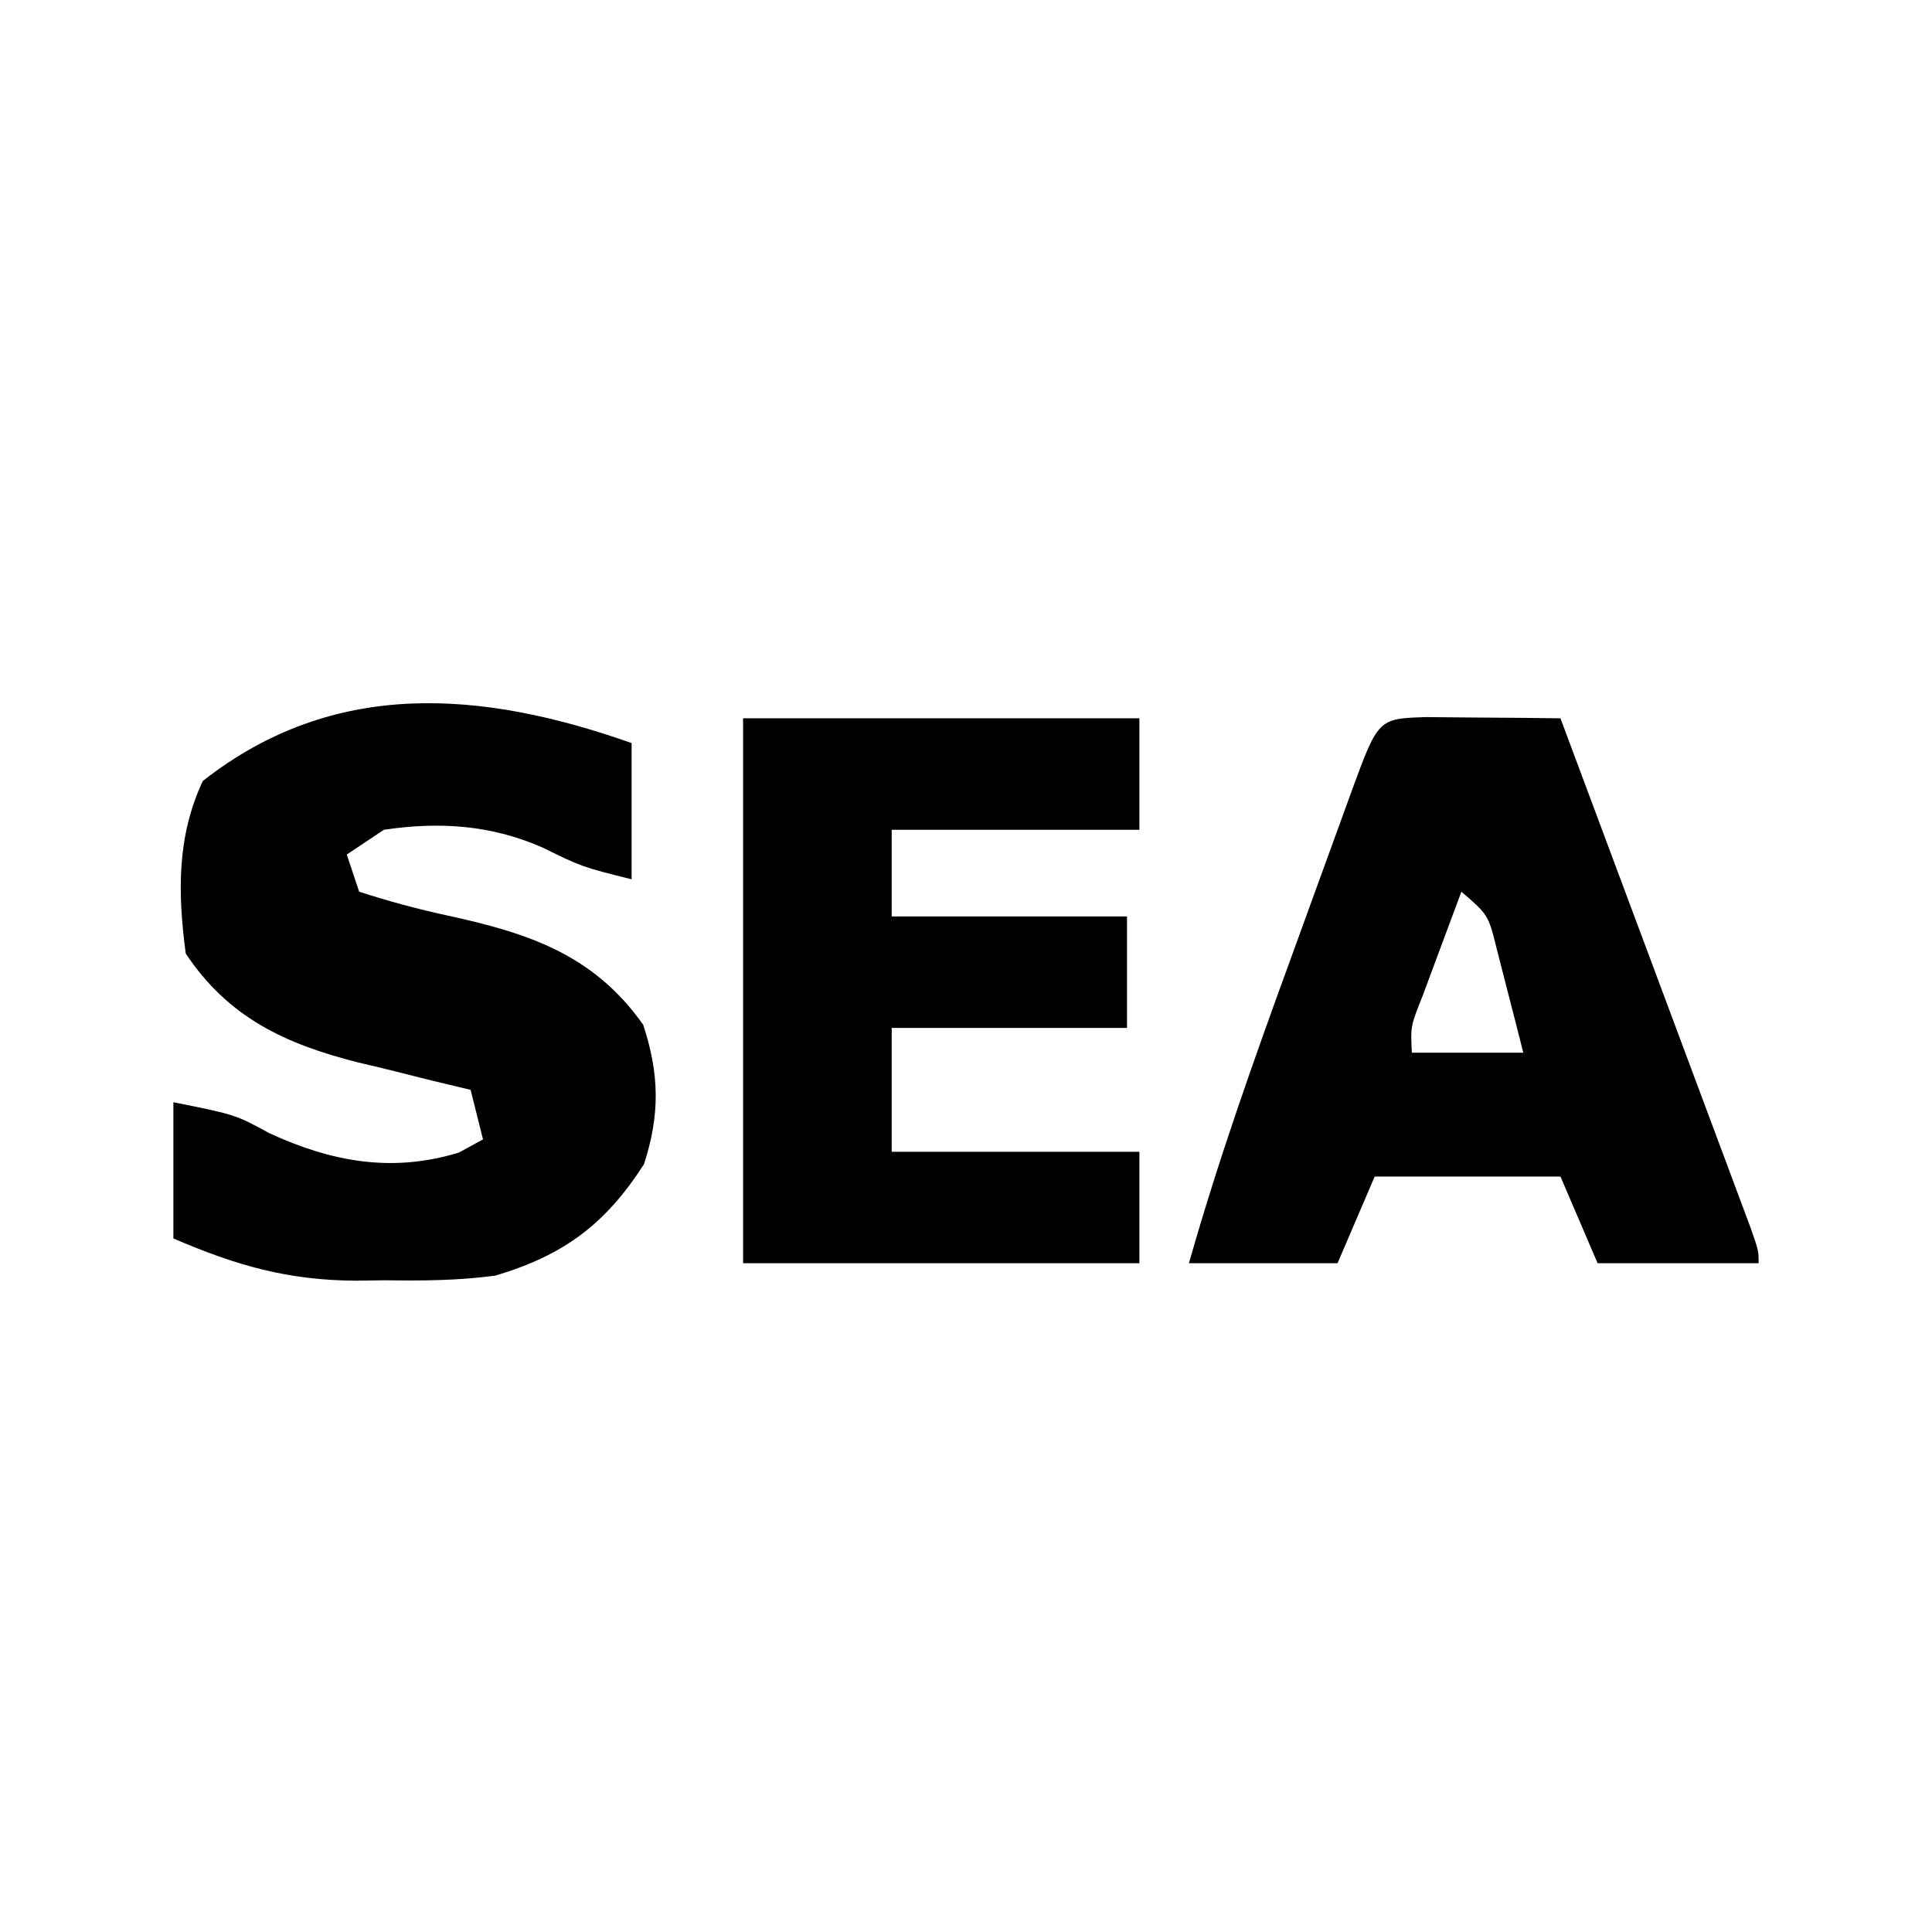
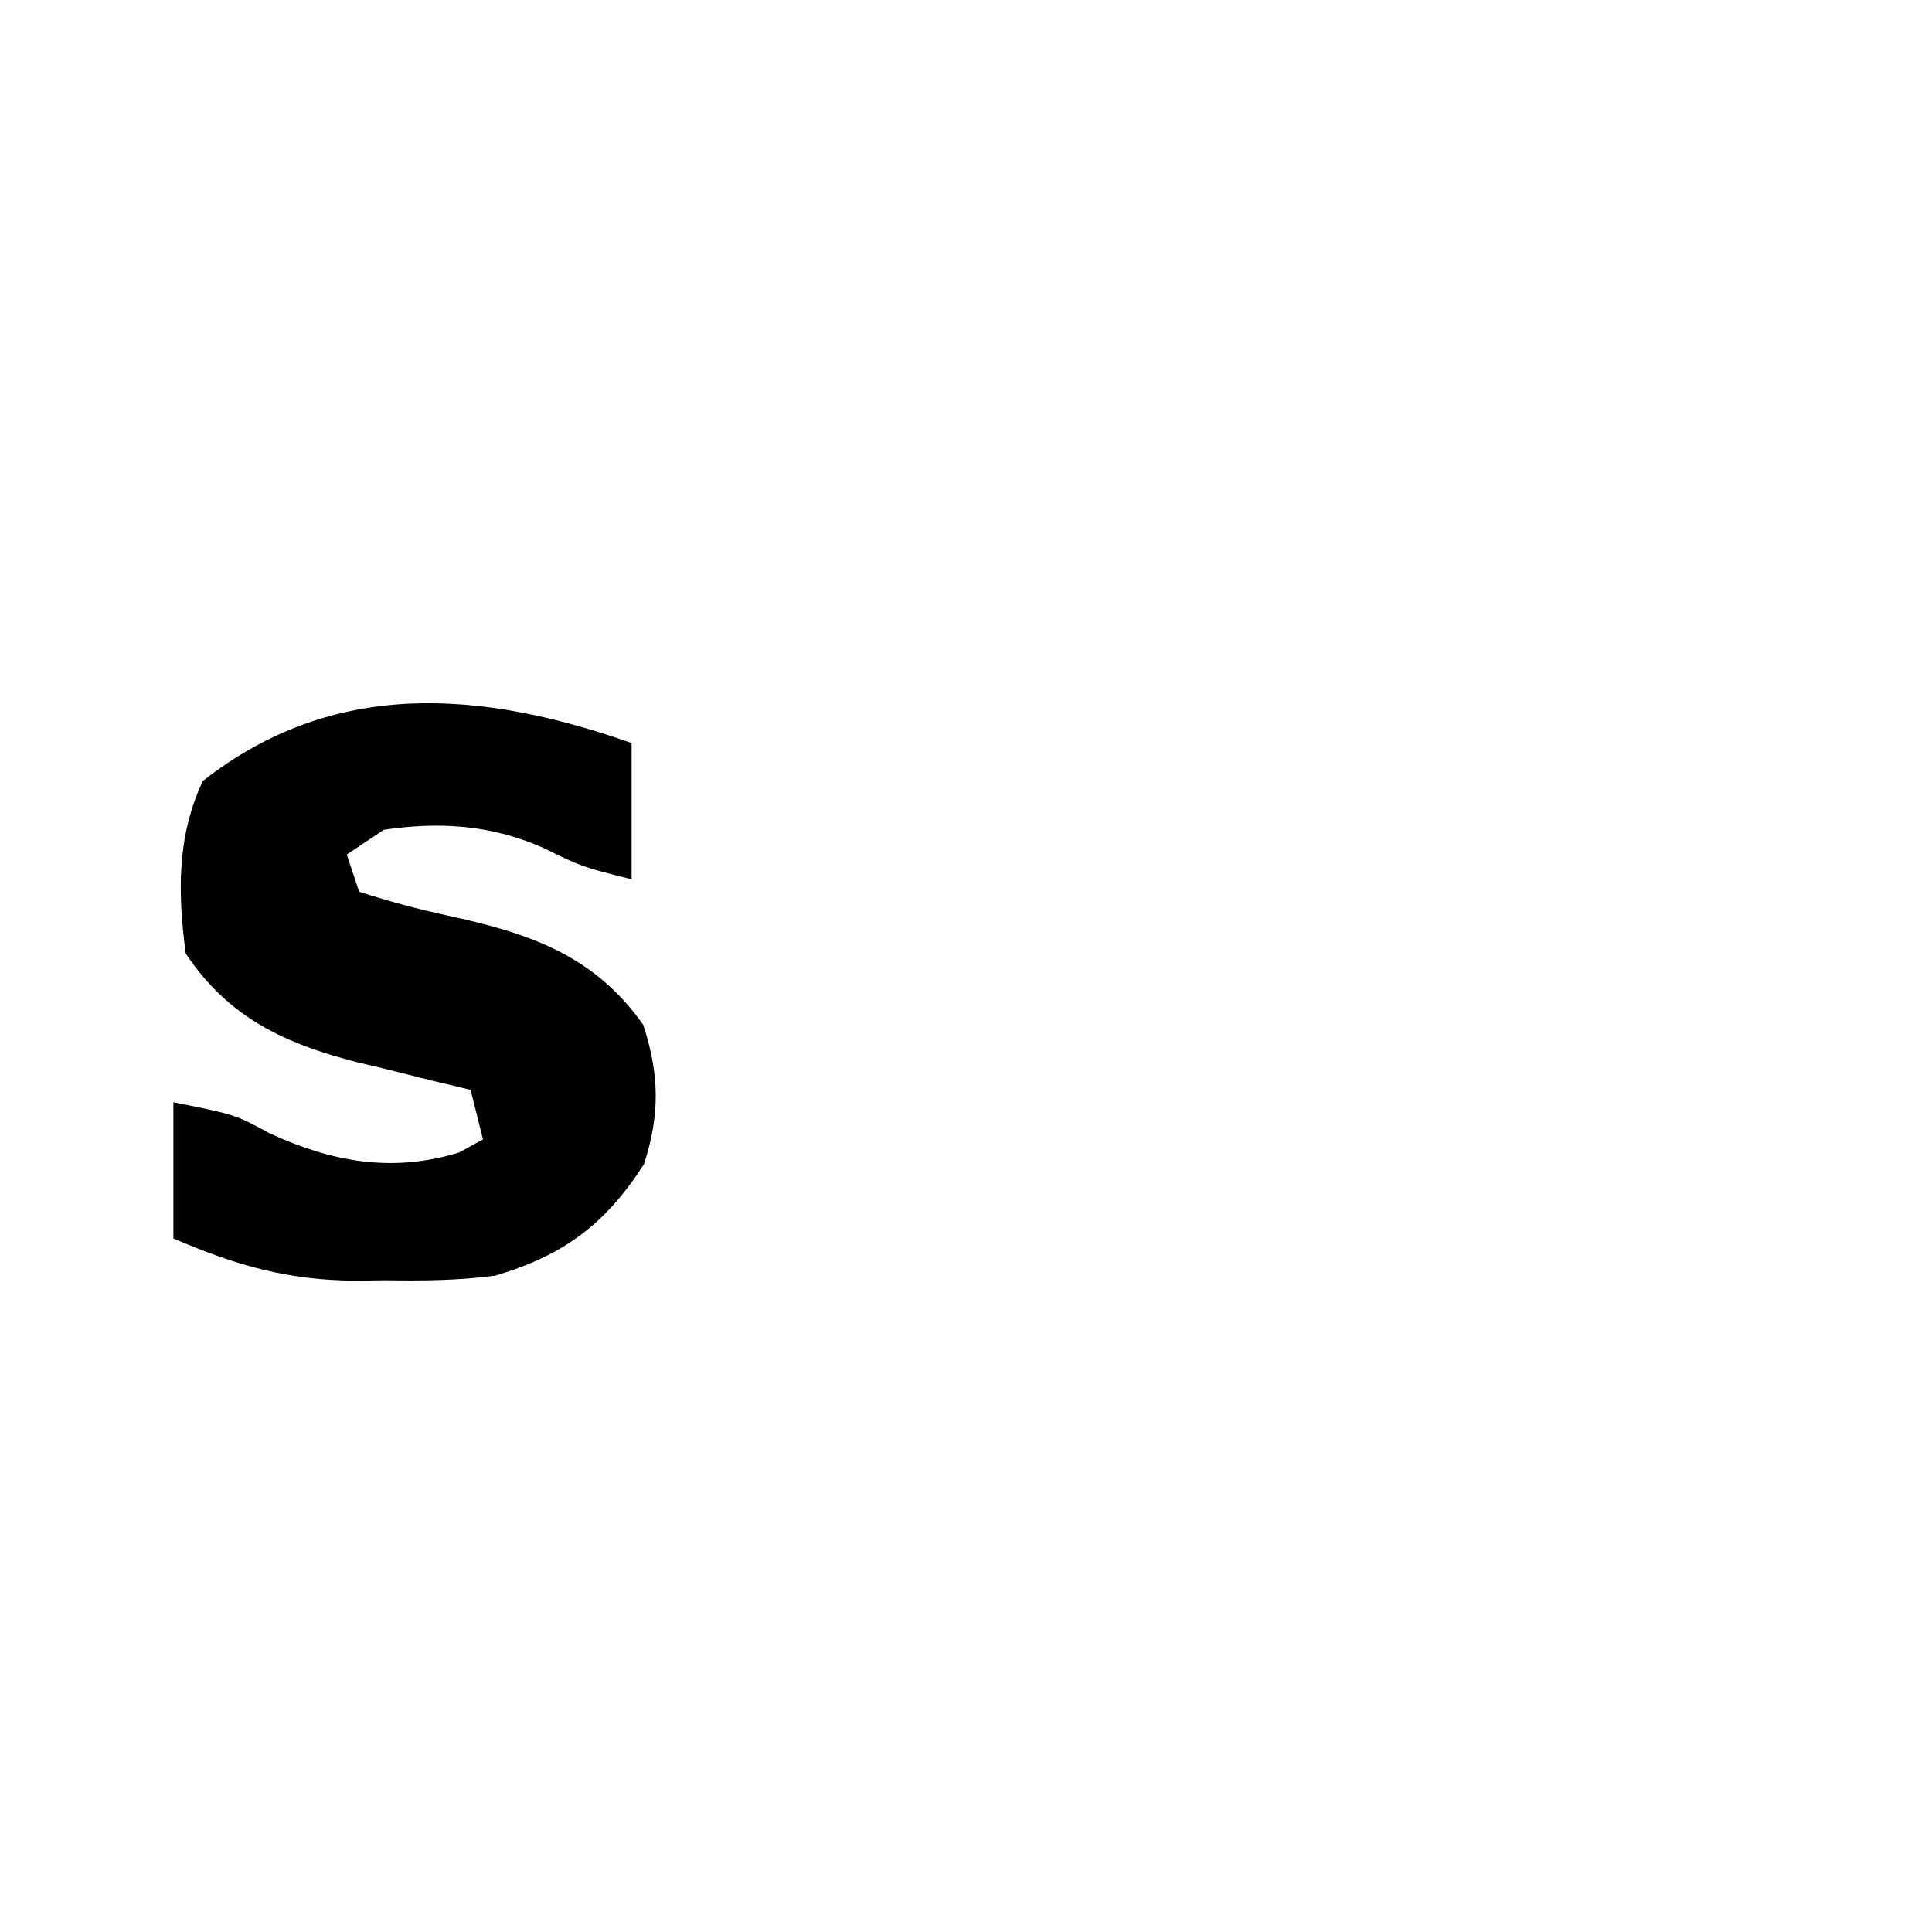
<svg xmlns="http://www.w3.org/2000/svg" version="1.1" width="156" height="156">
  <path d="M0 0 C0 3.63 0 7.26 0 11 C-4 10 -4 10 -7.188 8.438 C-11.344 6.606 -15.52 6.332 -20 7 C-20.99 7.66 -21.98 8.32 -23 9 C-22.67 9.99 -22.34 10.98 -22 12 C-19.582 12.784 -17.286 13.401 -14.812 13.938 C-8.35 15.343 -3.062 17.074 0.938 22.75 C2.254 26.778 2.291 30.007 1 34 C-2.128 38.876 -5.506 41.365 -11 43 C-13.993 43.402 -16.921 43.421 -19.938 43.375 C-20.697 43.387 -21.457 43.398 -22.24 43.41 C-27.773 43.382 -31.921 42.184 -37 40 C-37 36.37 -37 32.74 -37 29 C-32 30 -32 30 -29.25 31.5 C-24.196 33.832 -19.314 34.708 -13.938 33.062 C-12.978 32.537 -12.978 32.537 -12 32 C-12.33 30.68 -12.66 29.36 -13 28 C-14.013 27.758 -15.026 27.515 -16.07 27.266 C-17.422 26.928 -18.774 26.589 -20.125 26.25 C-20.79 26.093 -21.455 25.935 -22.141 25.773 C-27.983 24.284 -32.552 22.171 -36 17 C-36.65 12.115 -36.73 7.56 -34.625 3.062 C-24.038 -5.256 -12.081 -4.264 0 0 Z " fill="#000000" transform="translate(51,60)" />
-   <path d="M0 0 C1.932 0.017 1.932 0.017 3.902 0.035 C5.193 0.044 6.483 0.053 7.812 0.062 C8.812 0.074 9.811 0.086 10.84 0.098 C13.121 6.202 15.399 12.308 17.676 18.414 C18.451 20.493 19.227 22.572 20.004 24.651 C21.117 27.631 22.229 30.612 23.34 33.594 C23.69 34.529 24.04 35.465 24.4 36.428 C24.721 37.289 25.041 38.15 25.371 39.037 C25.655 39.799 25.94 40.56 26.232 41.345 C26.84 43.098 26.84 43.098 26.84 44.098 C22.55 44.098 18.26 44.098 13.84 44.098 C12.85 41.788 11.86 39.478 10.84 37.098 C5.89 37.098 0.94 37.098 -4.16 37.098 C-5.15 39.408 -6.14 41.718 -7.16 44.098 C-11.12 44.098 -15.08 44.098 -19.16 44.098 C-16.771 35.687 -13.861 27.506 -10.862 19.299 C-10.026 17.01 -9.196 14.719 -8.367 12.428 C-7.838 10.973 -7.308 9.517 -6.777 8.062 C-6.529 7.377 -6.282 6.692 -6.026 5.986 C-3.874 0.12 -3.874 0.12 0 0 Z M2.84 14.098 C2.169 15.888 1.503 17.68 0.84 19.473 C0.469 20.47 0.097 21.468 -0.285 22.496 C-1.266 24.956 -1.266 24.956 -1.16 27.098 C1.81 27.098 4.78 27.098 7.84 27.098 C7.39 25.304 6.93 23.513 6.465 21.723 C6.21 20.725 5.954 19.727 5.691 18.699 C5.016 15.972 5.016 15.972 2.84 14.098 Z " fill="#000000" transform="translate(115.16,57.902)" />
-   <path d="M0 0 C10.56 0 21.12 0 32 0 C32 2.97 32 5.94 32 9 C25.4 9 18.8 9 12 9 C12 11.31 12 13.62 12 16 C18.27 16 24.54 16 31 16 C31 18.97 31 21.94 31 25 C24.73 25 18.46 25 12 25 C12 28.3 12 31.6 12 35 C18.6 35 25.2 35 32 35 C32 37.97 32 40.94 32 44 C21.44 44 10.88 44 0 44 C0 29.48 0 14.96 0 0 Z " fill="#000000" transform="translate(60,58)" />
</svg>